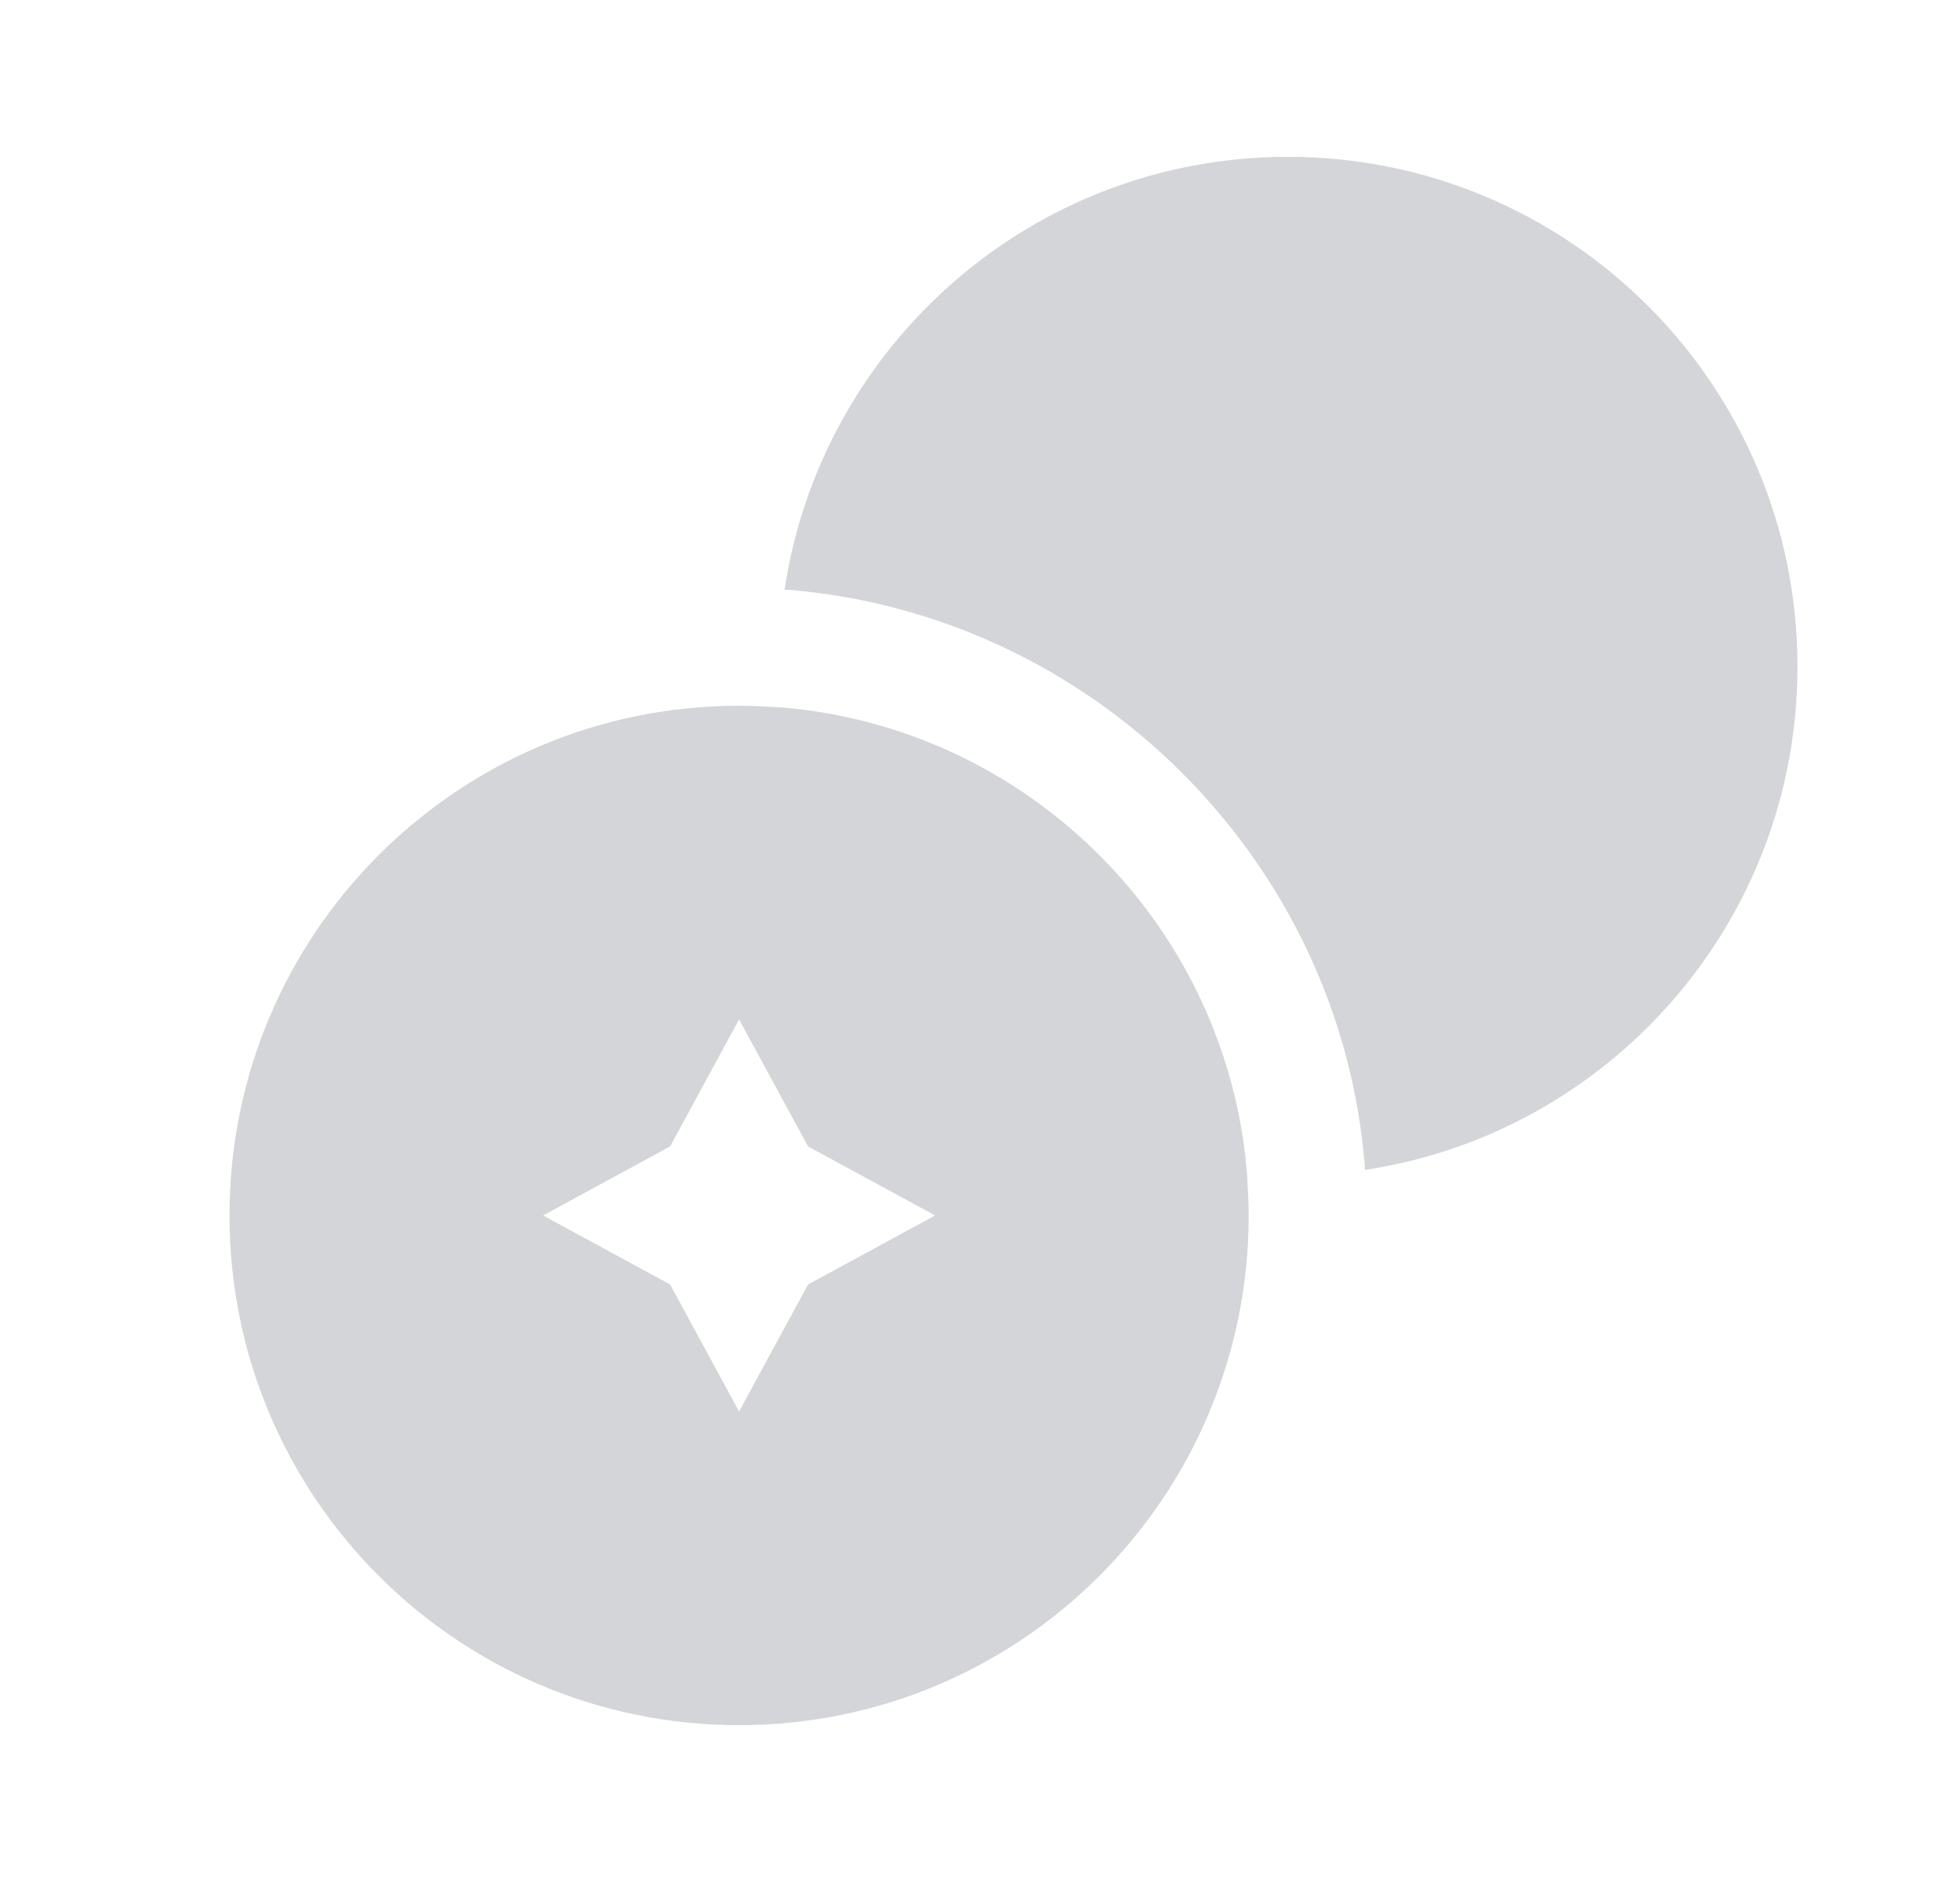
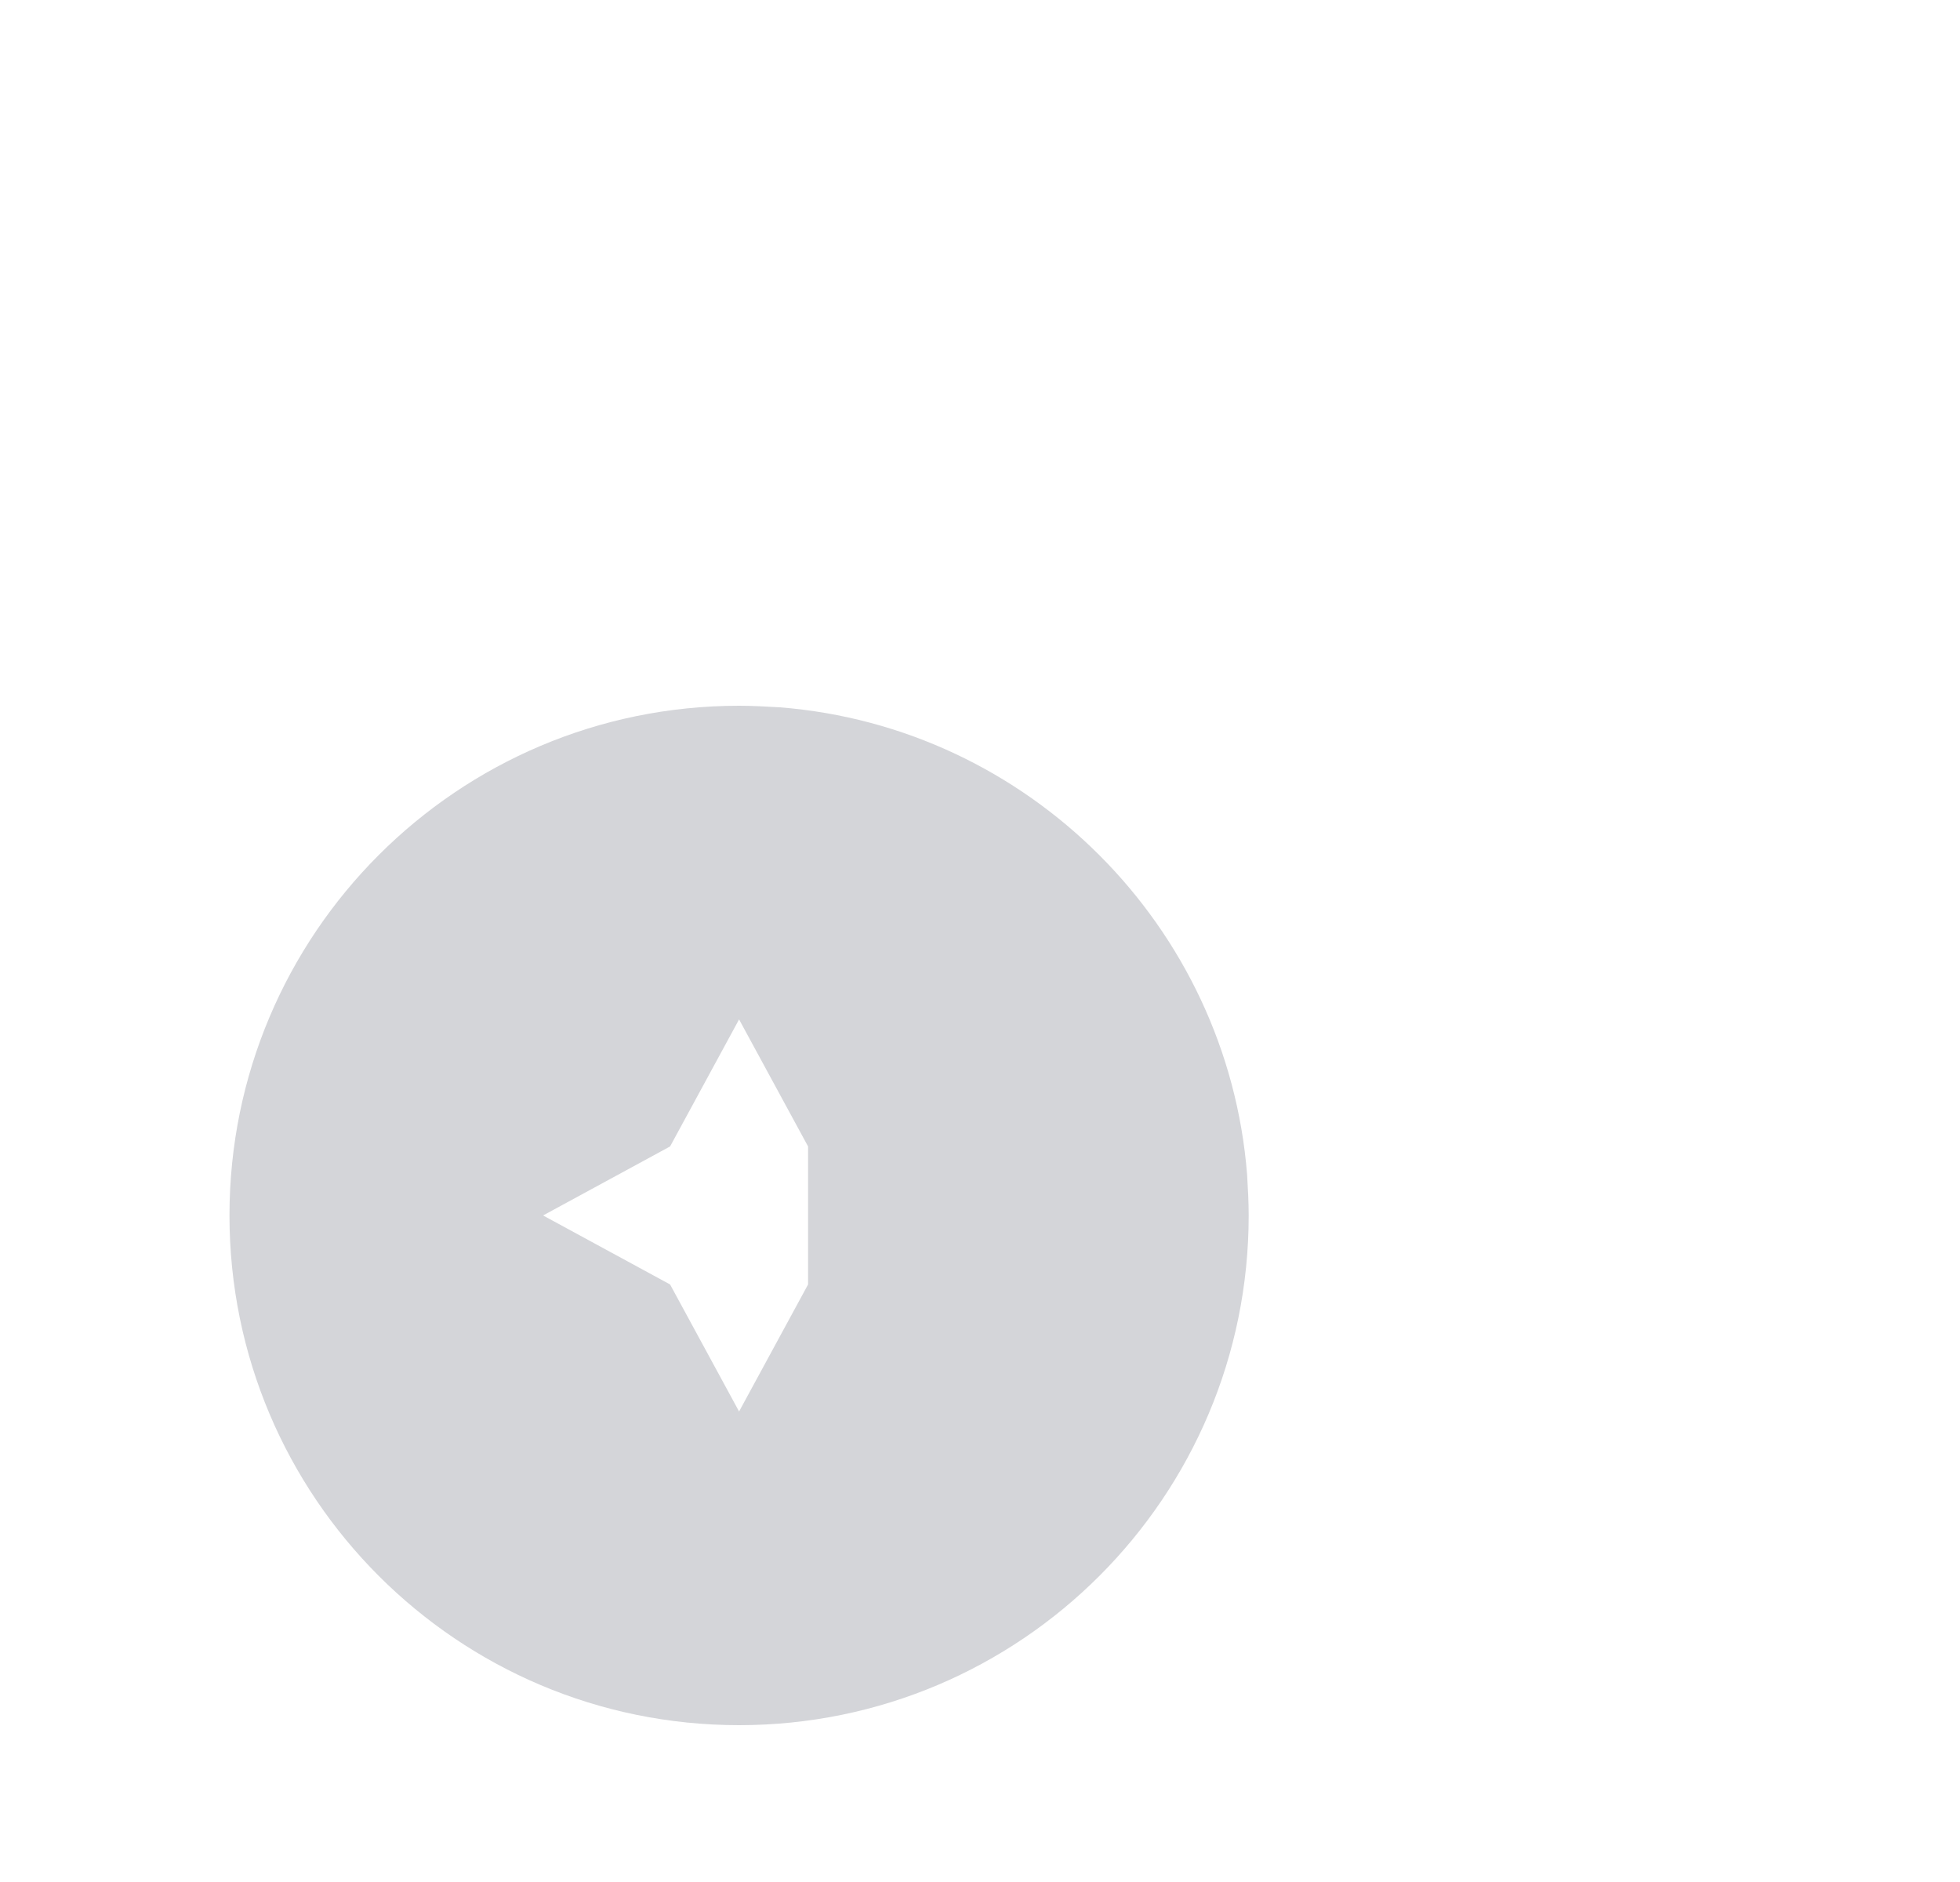
<svg xmlns="http://www.w3.org/2000/svg" width="25" height="24" viewBox="0 0 25 24" fill="none">
-   <path d="M22.927 8.5C22.927 11.76 20.527 14.45 17.407 14.92V14.86C17.097 10.98 13.947 7.83 10.037 7.52H10.007C10.477 4.4 13.167 2 16.427 2C20.017 2 22.927 4.91 22.927 8.5Z" fill="#D4D5D9" />
-   <path d="M15.907 14.98C15.657 11.81 13.117 9.27 9.947 9.02C9.777 9.01 9.597 9 9.427 9C5.837 9 2.927 11.91 2.927 15.5C2.927 19.09 5.837 22 9.427 22C13.017 22 15.927 19.09 15.927 15.5C15.927 15.33 15.917 15.15 15.907 14.98ZM10.307 16.38L9.427 18L8.547 16.38L6.927 15.5L8.547 14.62L9.427 13L10.307 14.62L11.927 15.5L10.307 16.38Z" fill="#D4D5D9" />
+   <path d="M15.907 14.98C15.657 11.81 13.117 9.27 9.947 9.02C9.777 9.01 9.597 9 9.427 9C5.837 9 2.927 11.91 2.927 15.5C2.927 19.09 5.837 22 9.427 22C13.017 22 15.927 19.09 15.927 15.5C15.927 15.33 15.917 15.15 15.907 14.98ZM10.307 16.38L9.427 18L8.547 16.38L6.927 15.5L8.547 14.62L9.427 13L10.307 14.62L10.307 16.38Z" fill="#D4D5D9" />
</svg>